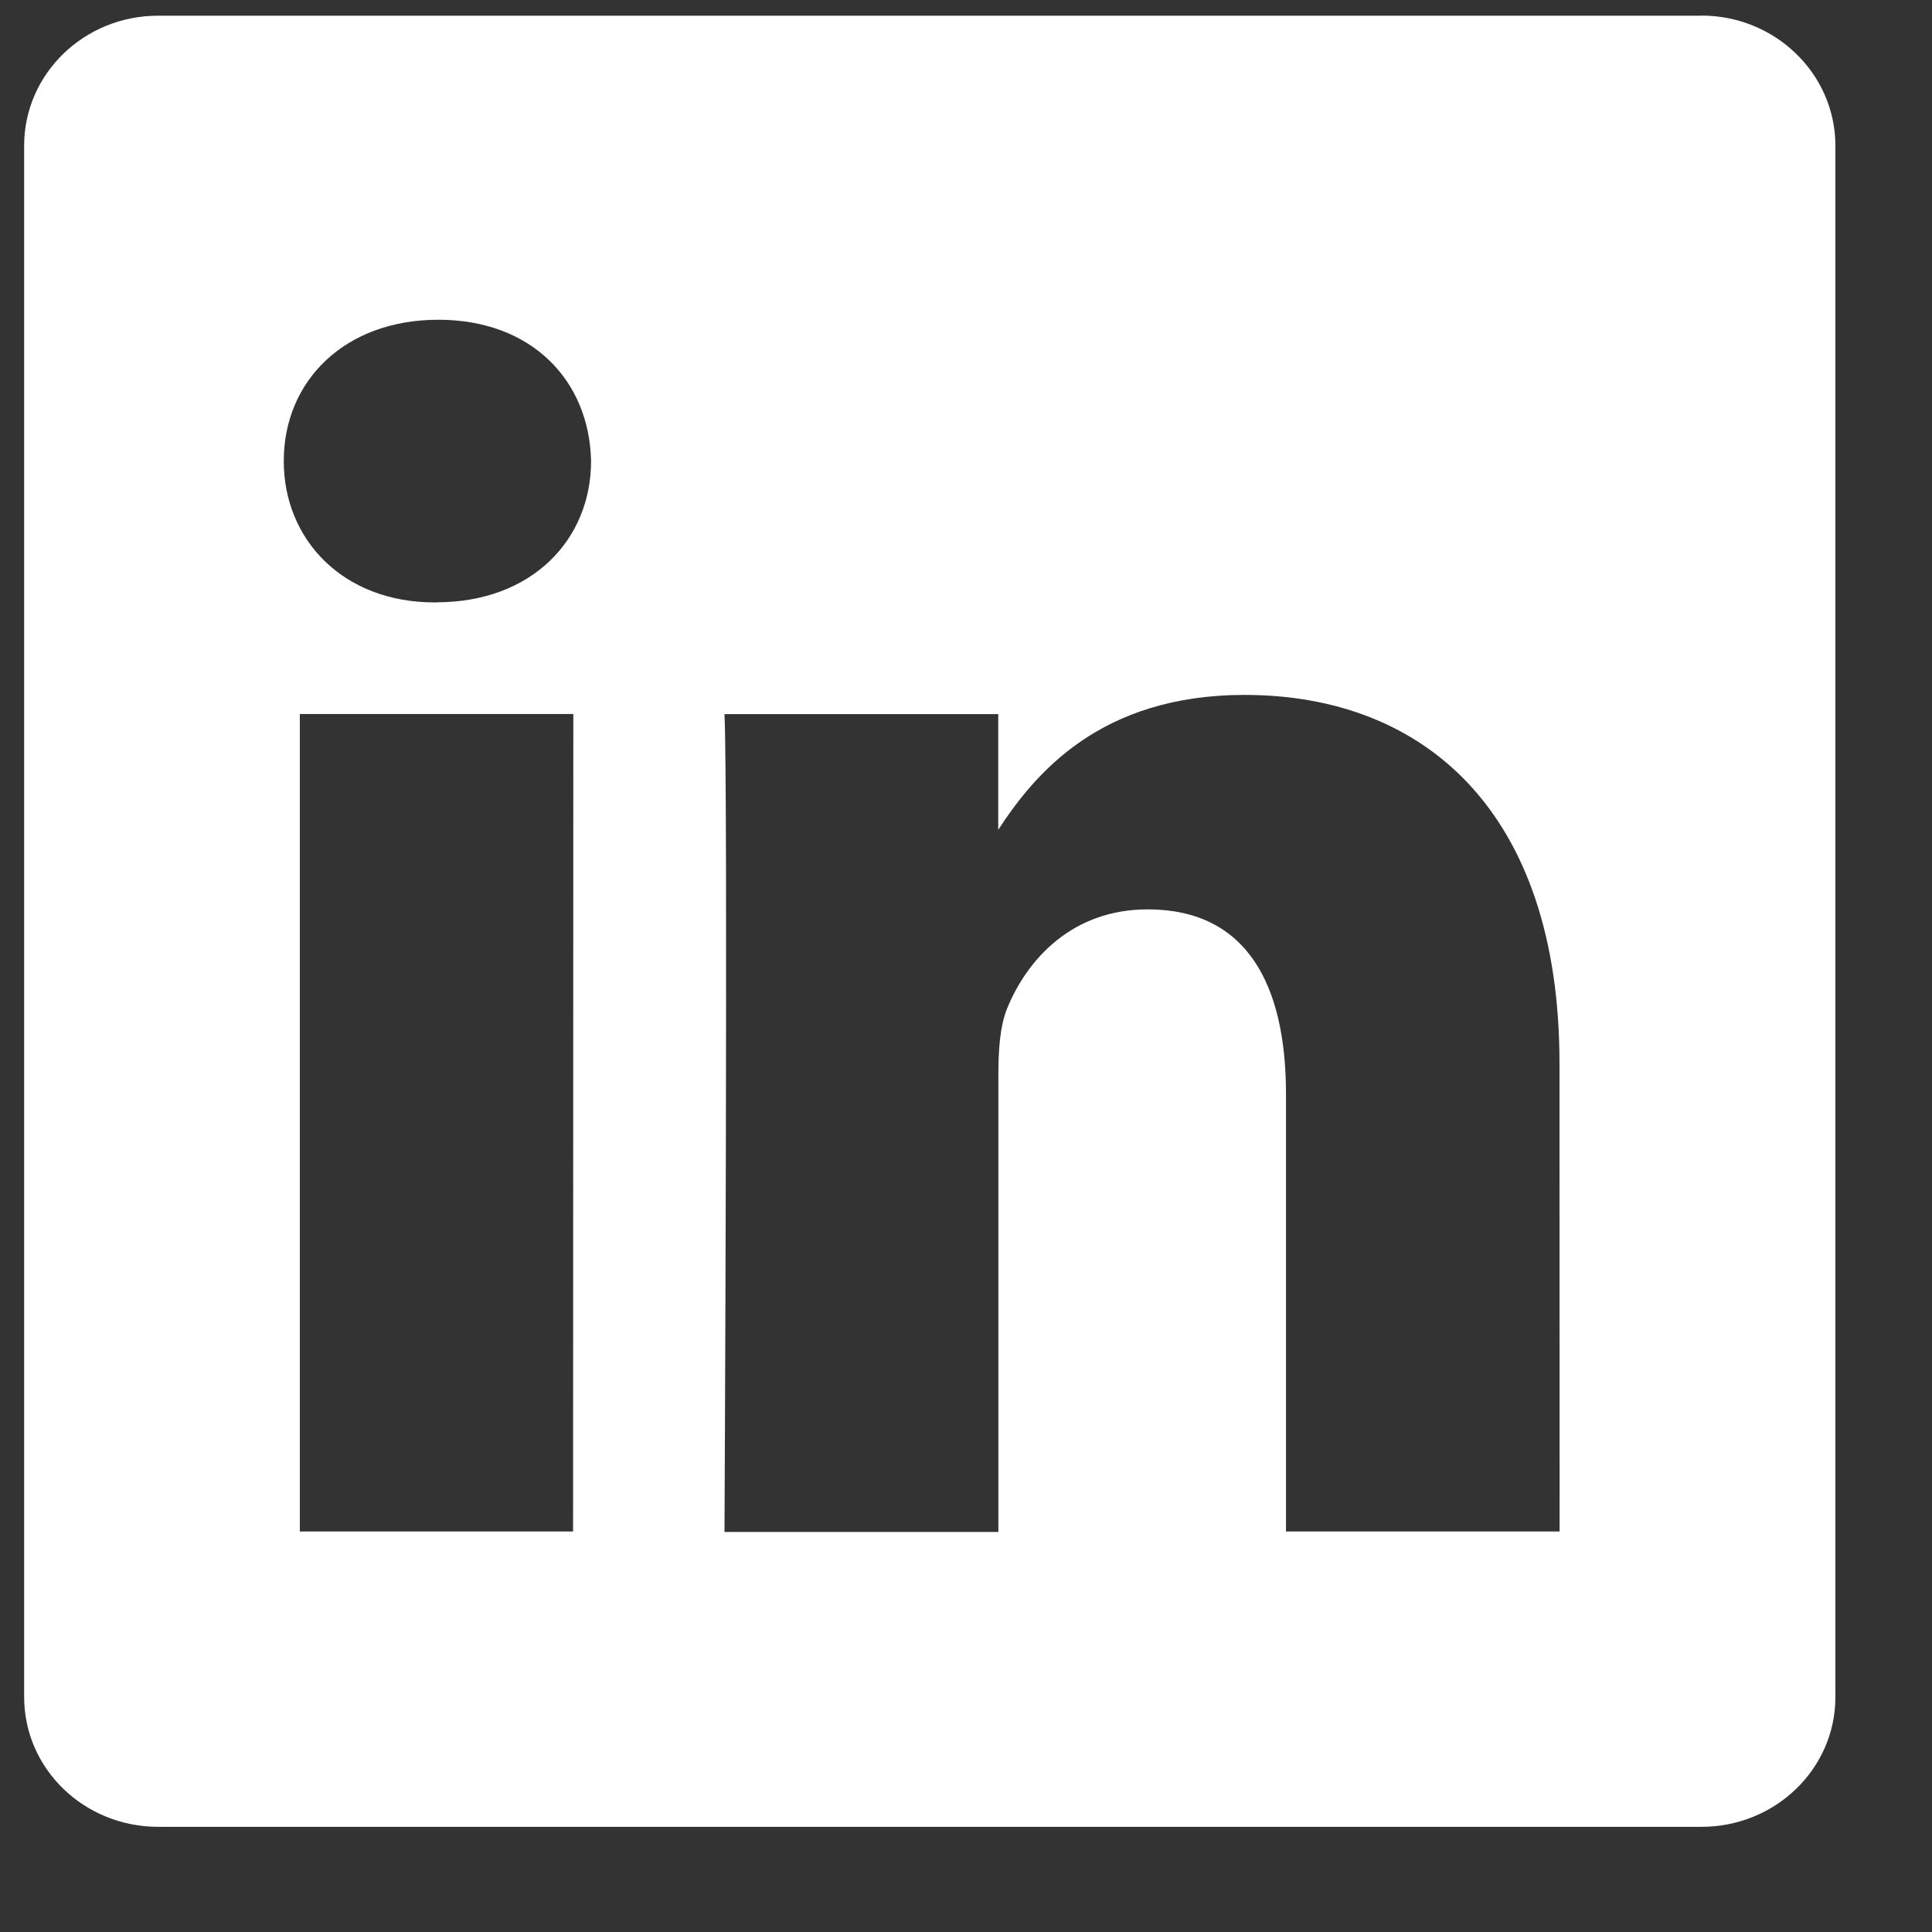
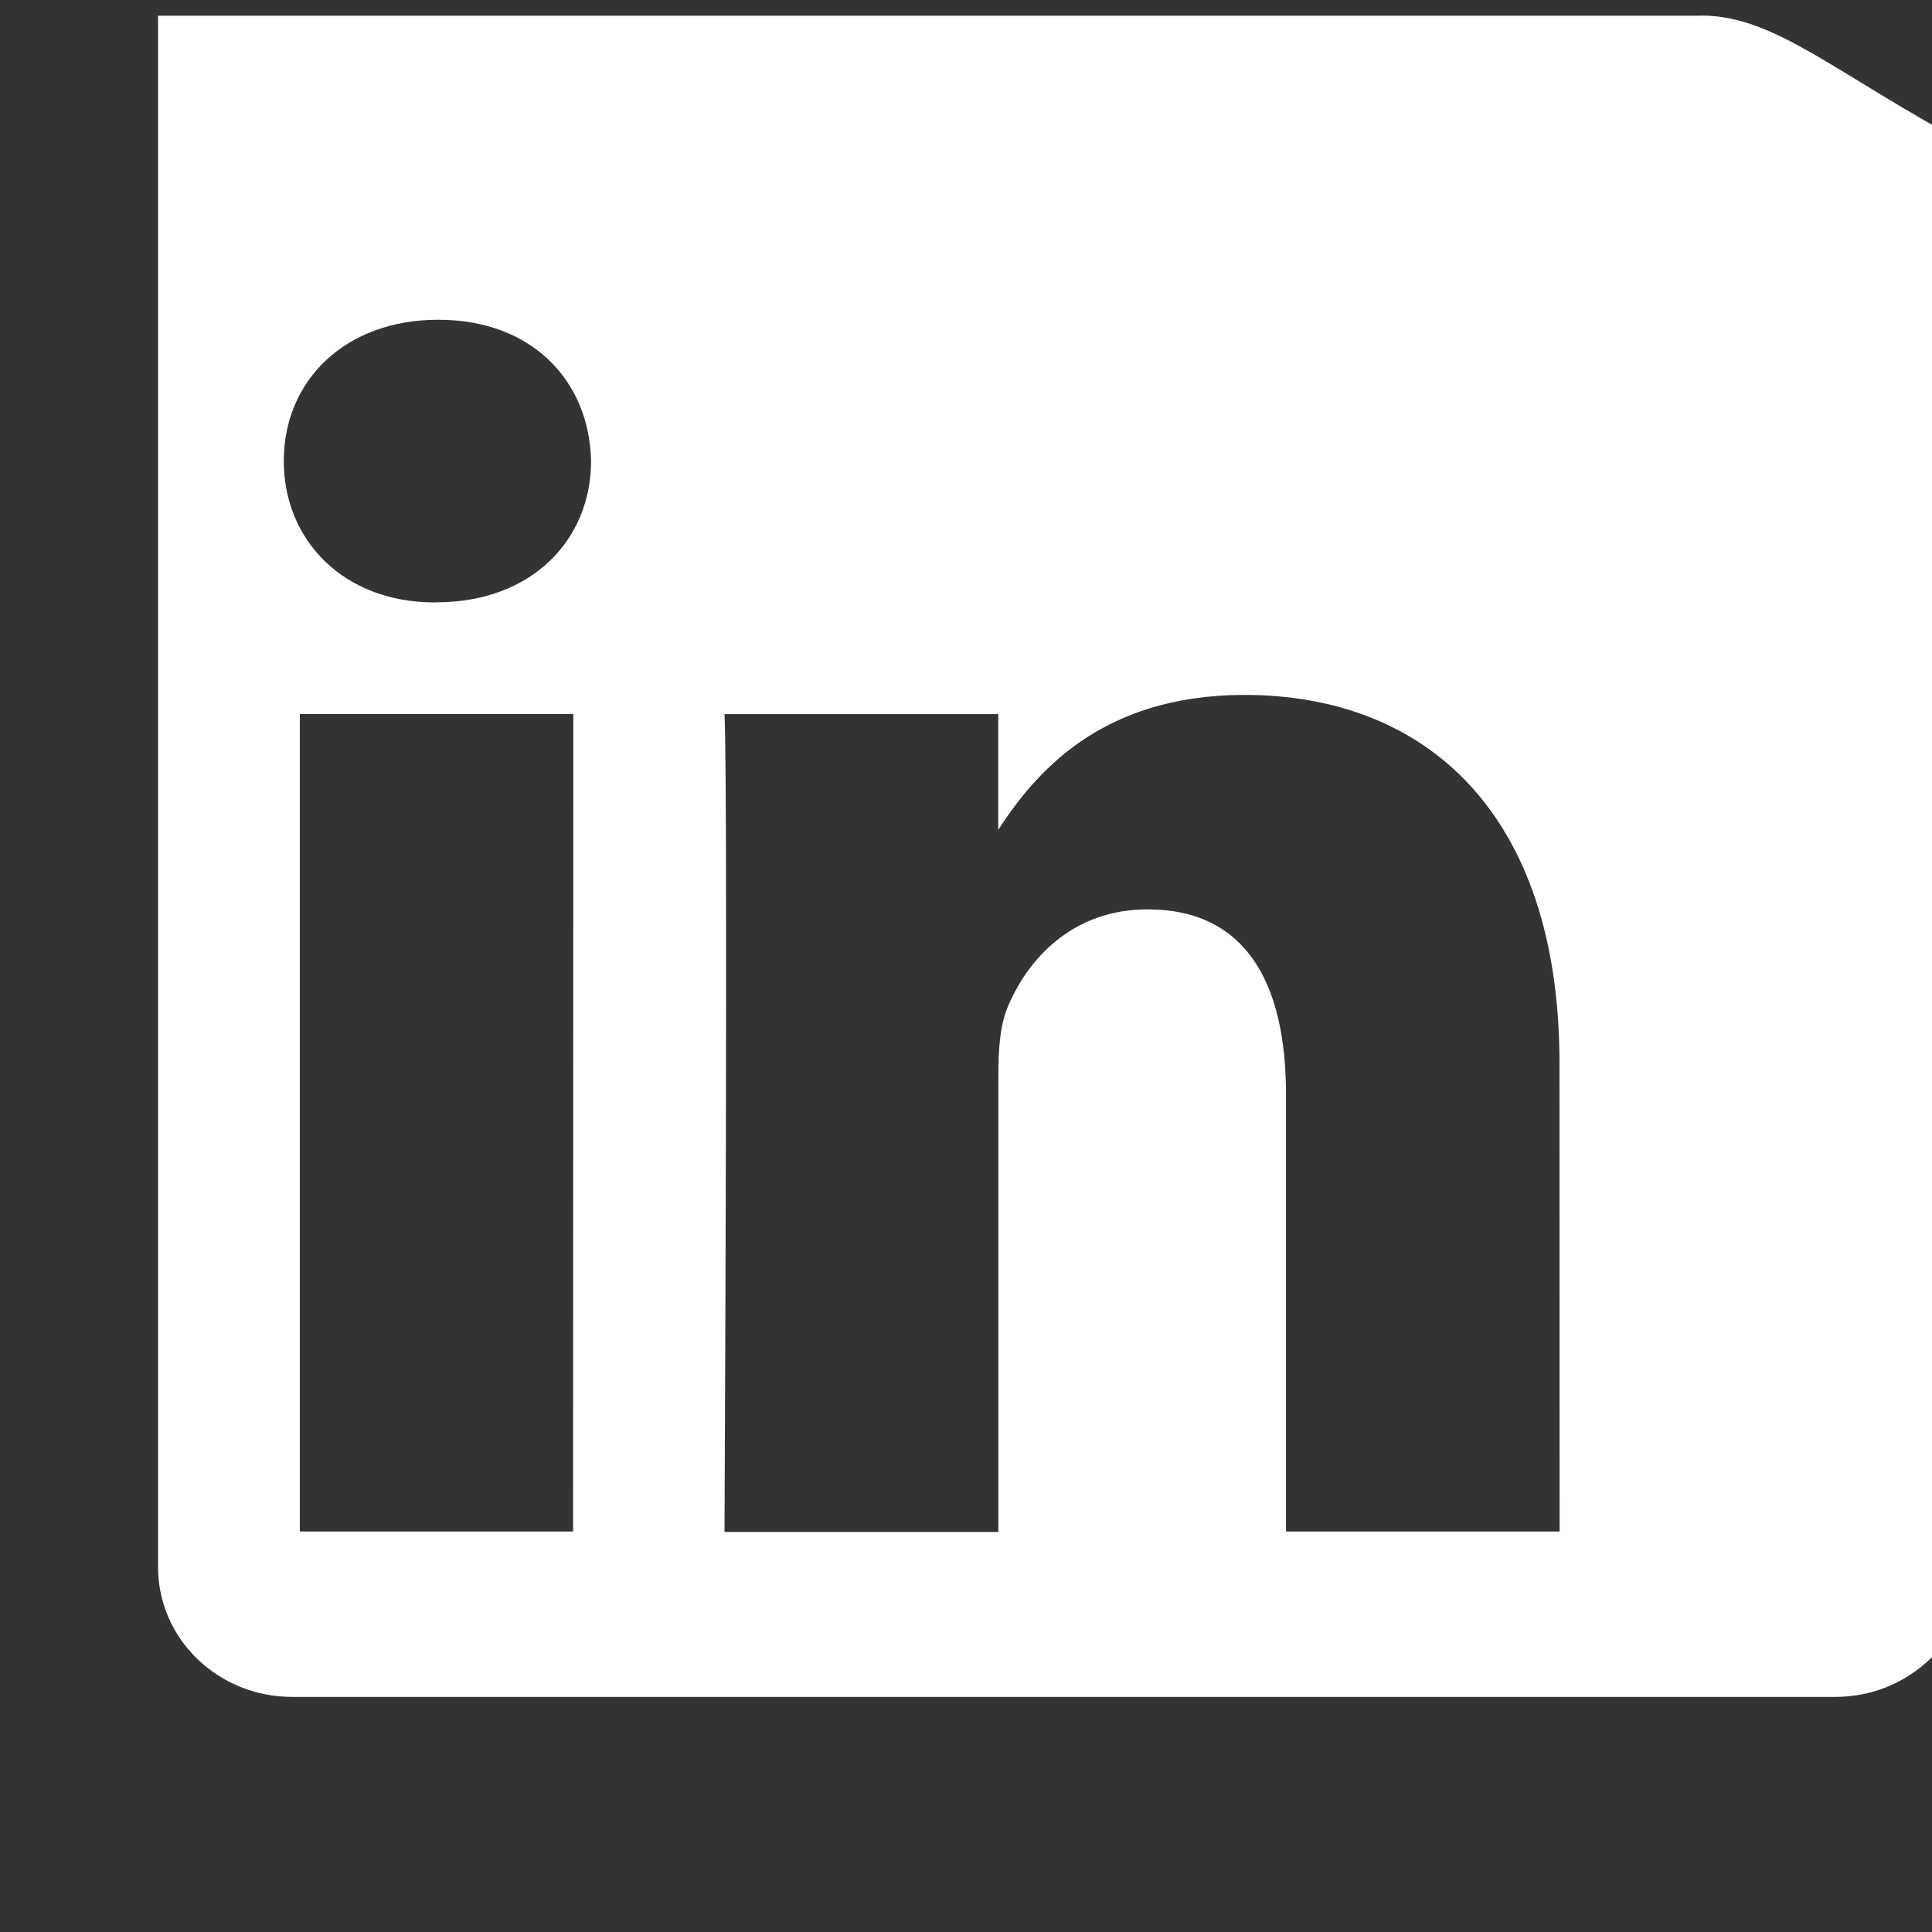
<svg xmlns="http://www.w3.org/2000/svg" width="16" height="16" viewBox="0 0 16 16">
  <rect x="0" y="0" width="16" height="16" fill="#333333" stroke="none" />
  <g>
    <g>
-       <path fill="#fff" d="M12.916 12.683H10.65V9.061c0-.91-.326-1.53-1.146-1.53-.628 0-1 .418-1.164.822-.059.146-.072.348-.072.549v3.785H6s.03-6.137 0-6.773h2.267v.958c.3-.46.84-1.117 2.04-1.117 1.49 0 2.608.968 2.608 3.05zm-9.3-7.694H3.6c-.76 0-1.25-.52-1.25-1.171 0-.665.506-1.17 1.28-1.17.775 0 1.251.505 1.265 1.17 0 .651-.49 1.17-1.28 1.17zm1.13 7.694H2.483v-6.77h2.265zM14.092.13H1.309C.697.13.2.611.2 1.206v12.848c0 .595.497 1.075 1.11 1.075h12.78c.613 0 1.11-.48 1.11-1.075V1.204C15.198.61 14.701.129 14.09.129z" />
+       <path fill="#fff" d="M12.916 12.683H10.65V9.061c0-.91-.326-1.53-1.146-1.53-.628 0-1 .418-1.164.822-.059.146-.072.348-.072.549v3.785H6s.03-6.137 0-6.773h2.267v.958c.3-.46.84-1.117 2.04-1.117 1.49 0 2.608.968 2.608 3.05zm-9.3-7.694H3.6c-.76 0-1.25-.52-1.25-1.171 0-.665.506-1.17 1.28-1.17.775 0 1.251.505 1.265 1.17 0 .651-.49 1.17-1.28 1.17zm1.13 7.694H2.483v-6.77h2.265zM14.092.13H1.309v12.848c0 .595.497 1.075 1.11 1.075h12.78c.613 0 1.11-.48 1.11-1.075V1.204C15.198.61 14.701.129 14.09.129z" />
    </g>
  </g>
</svg>